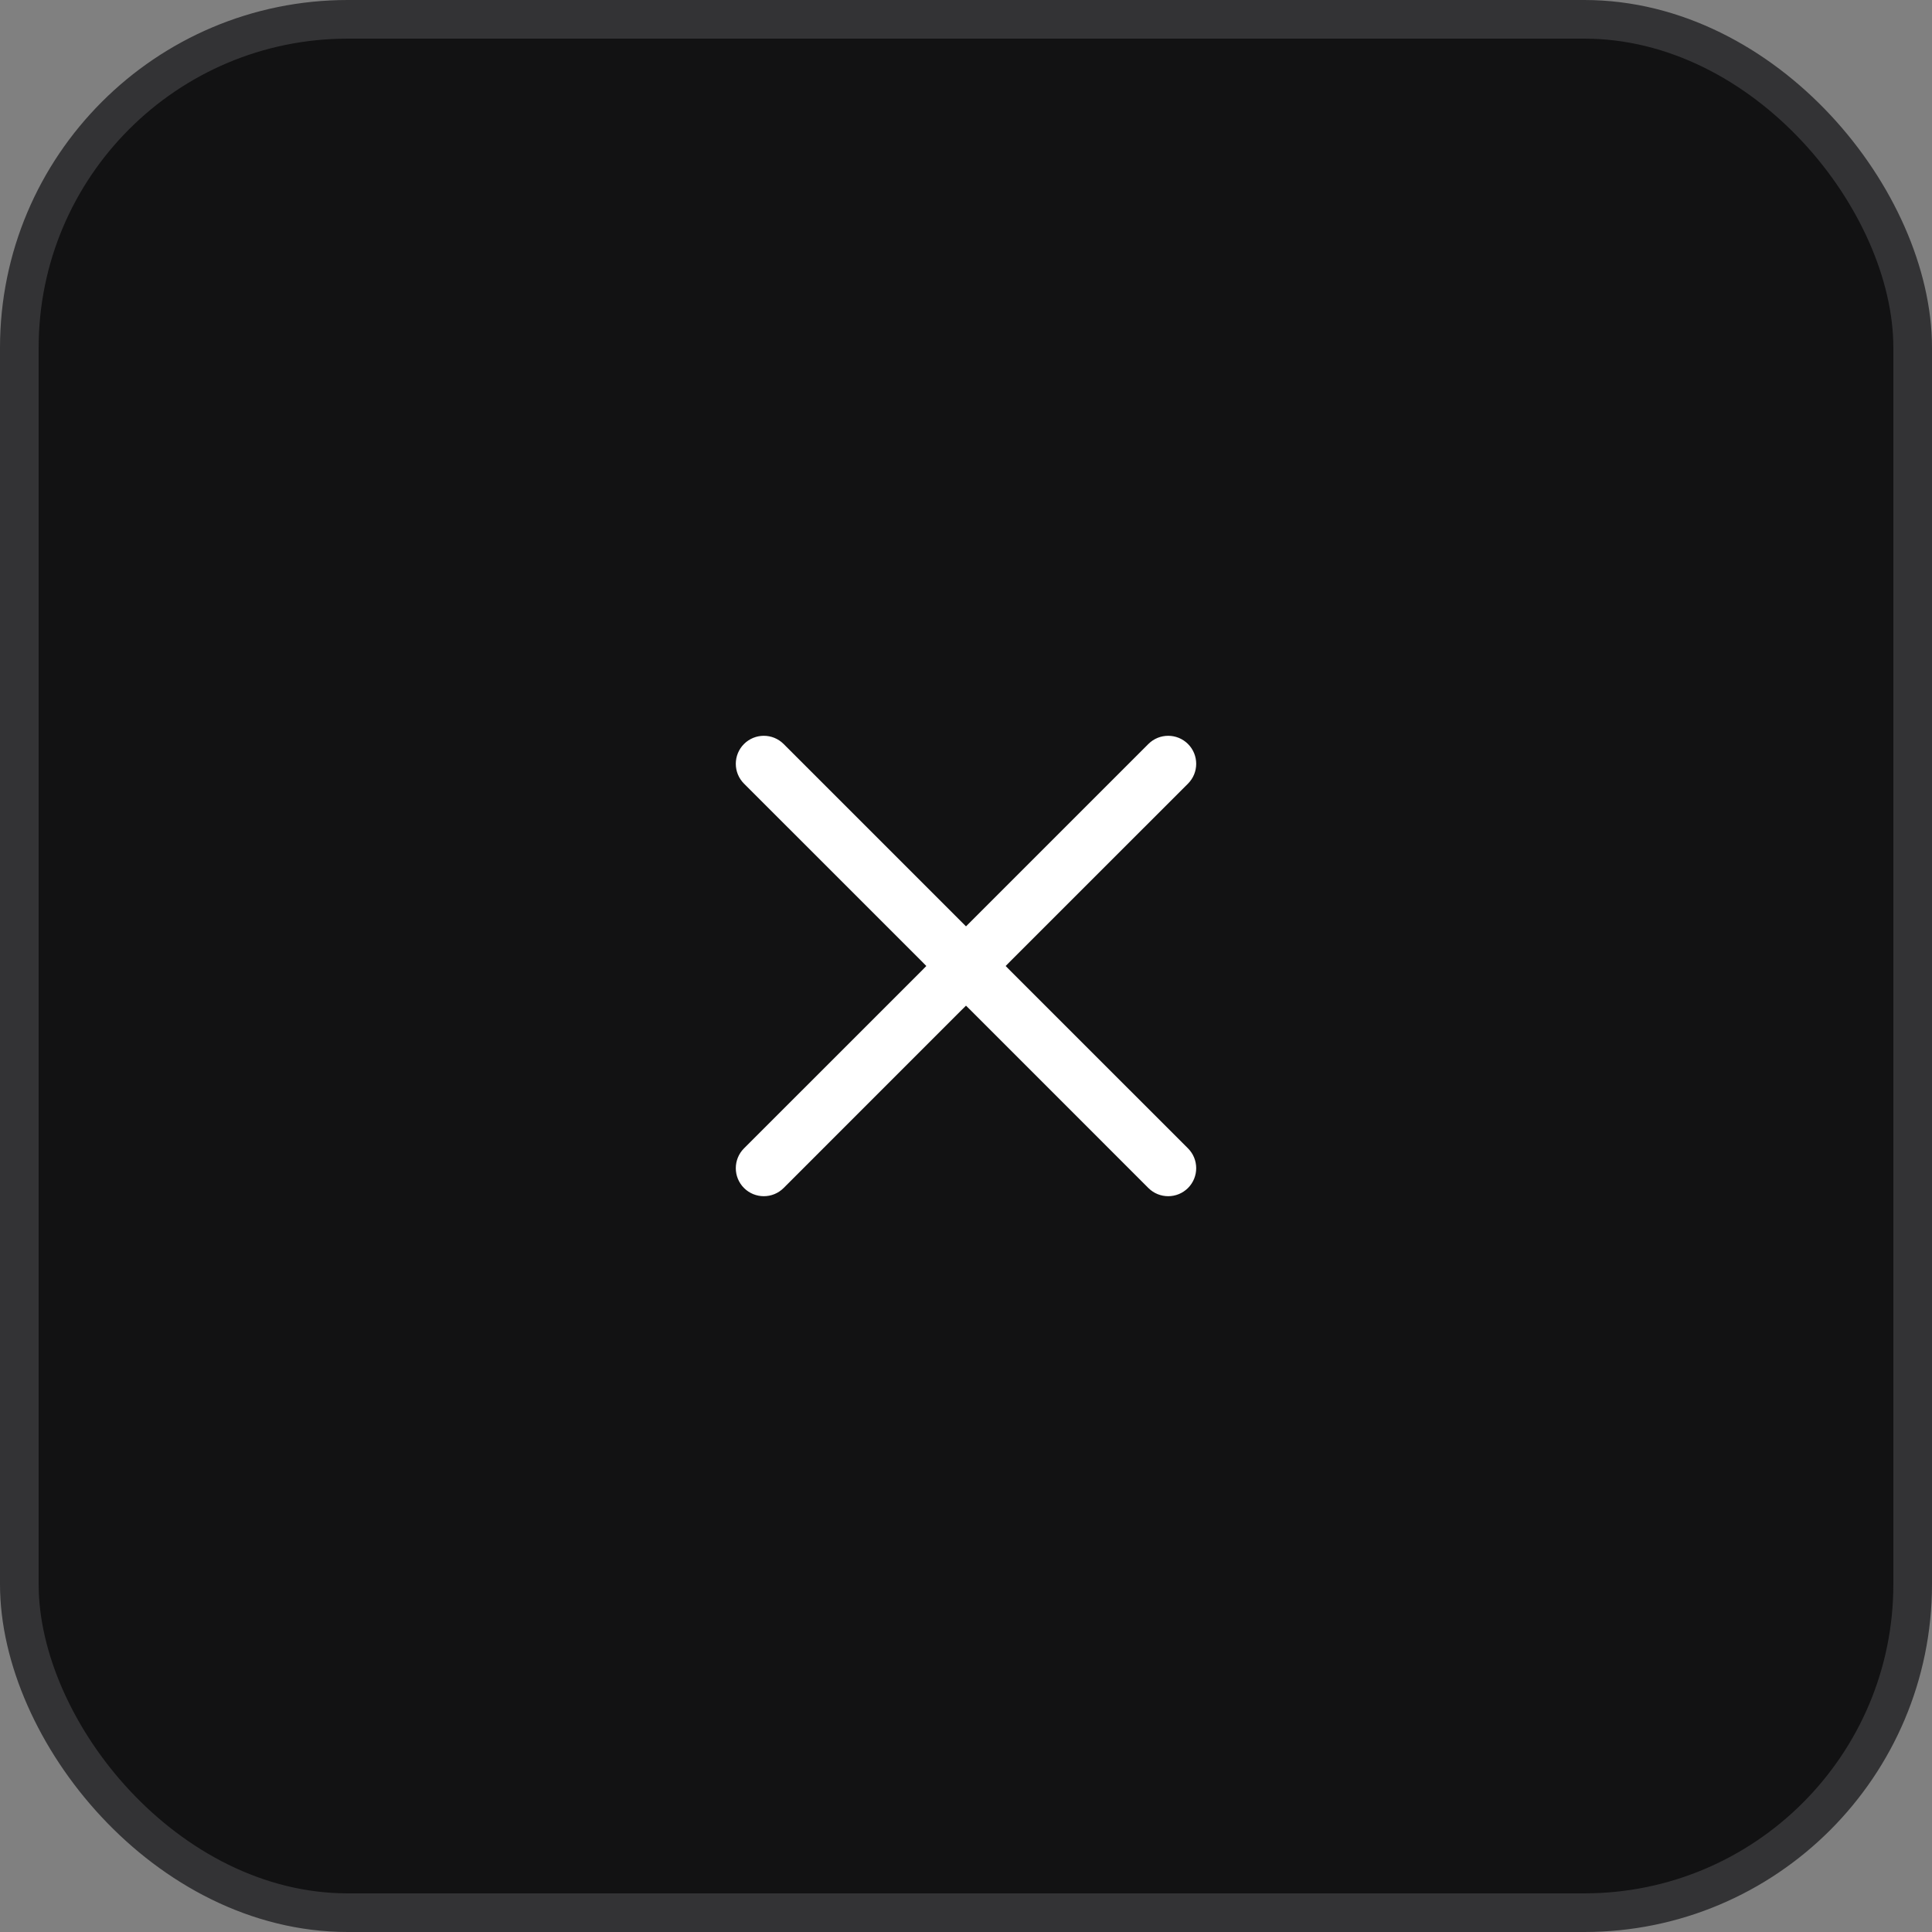
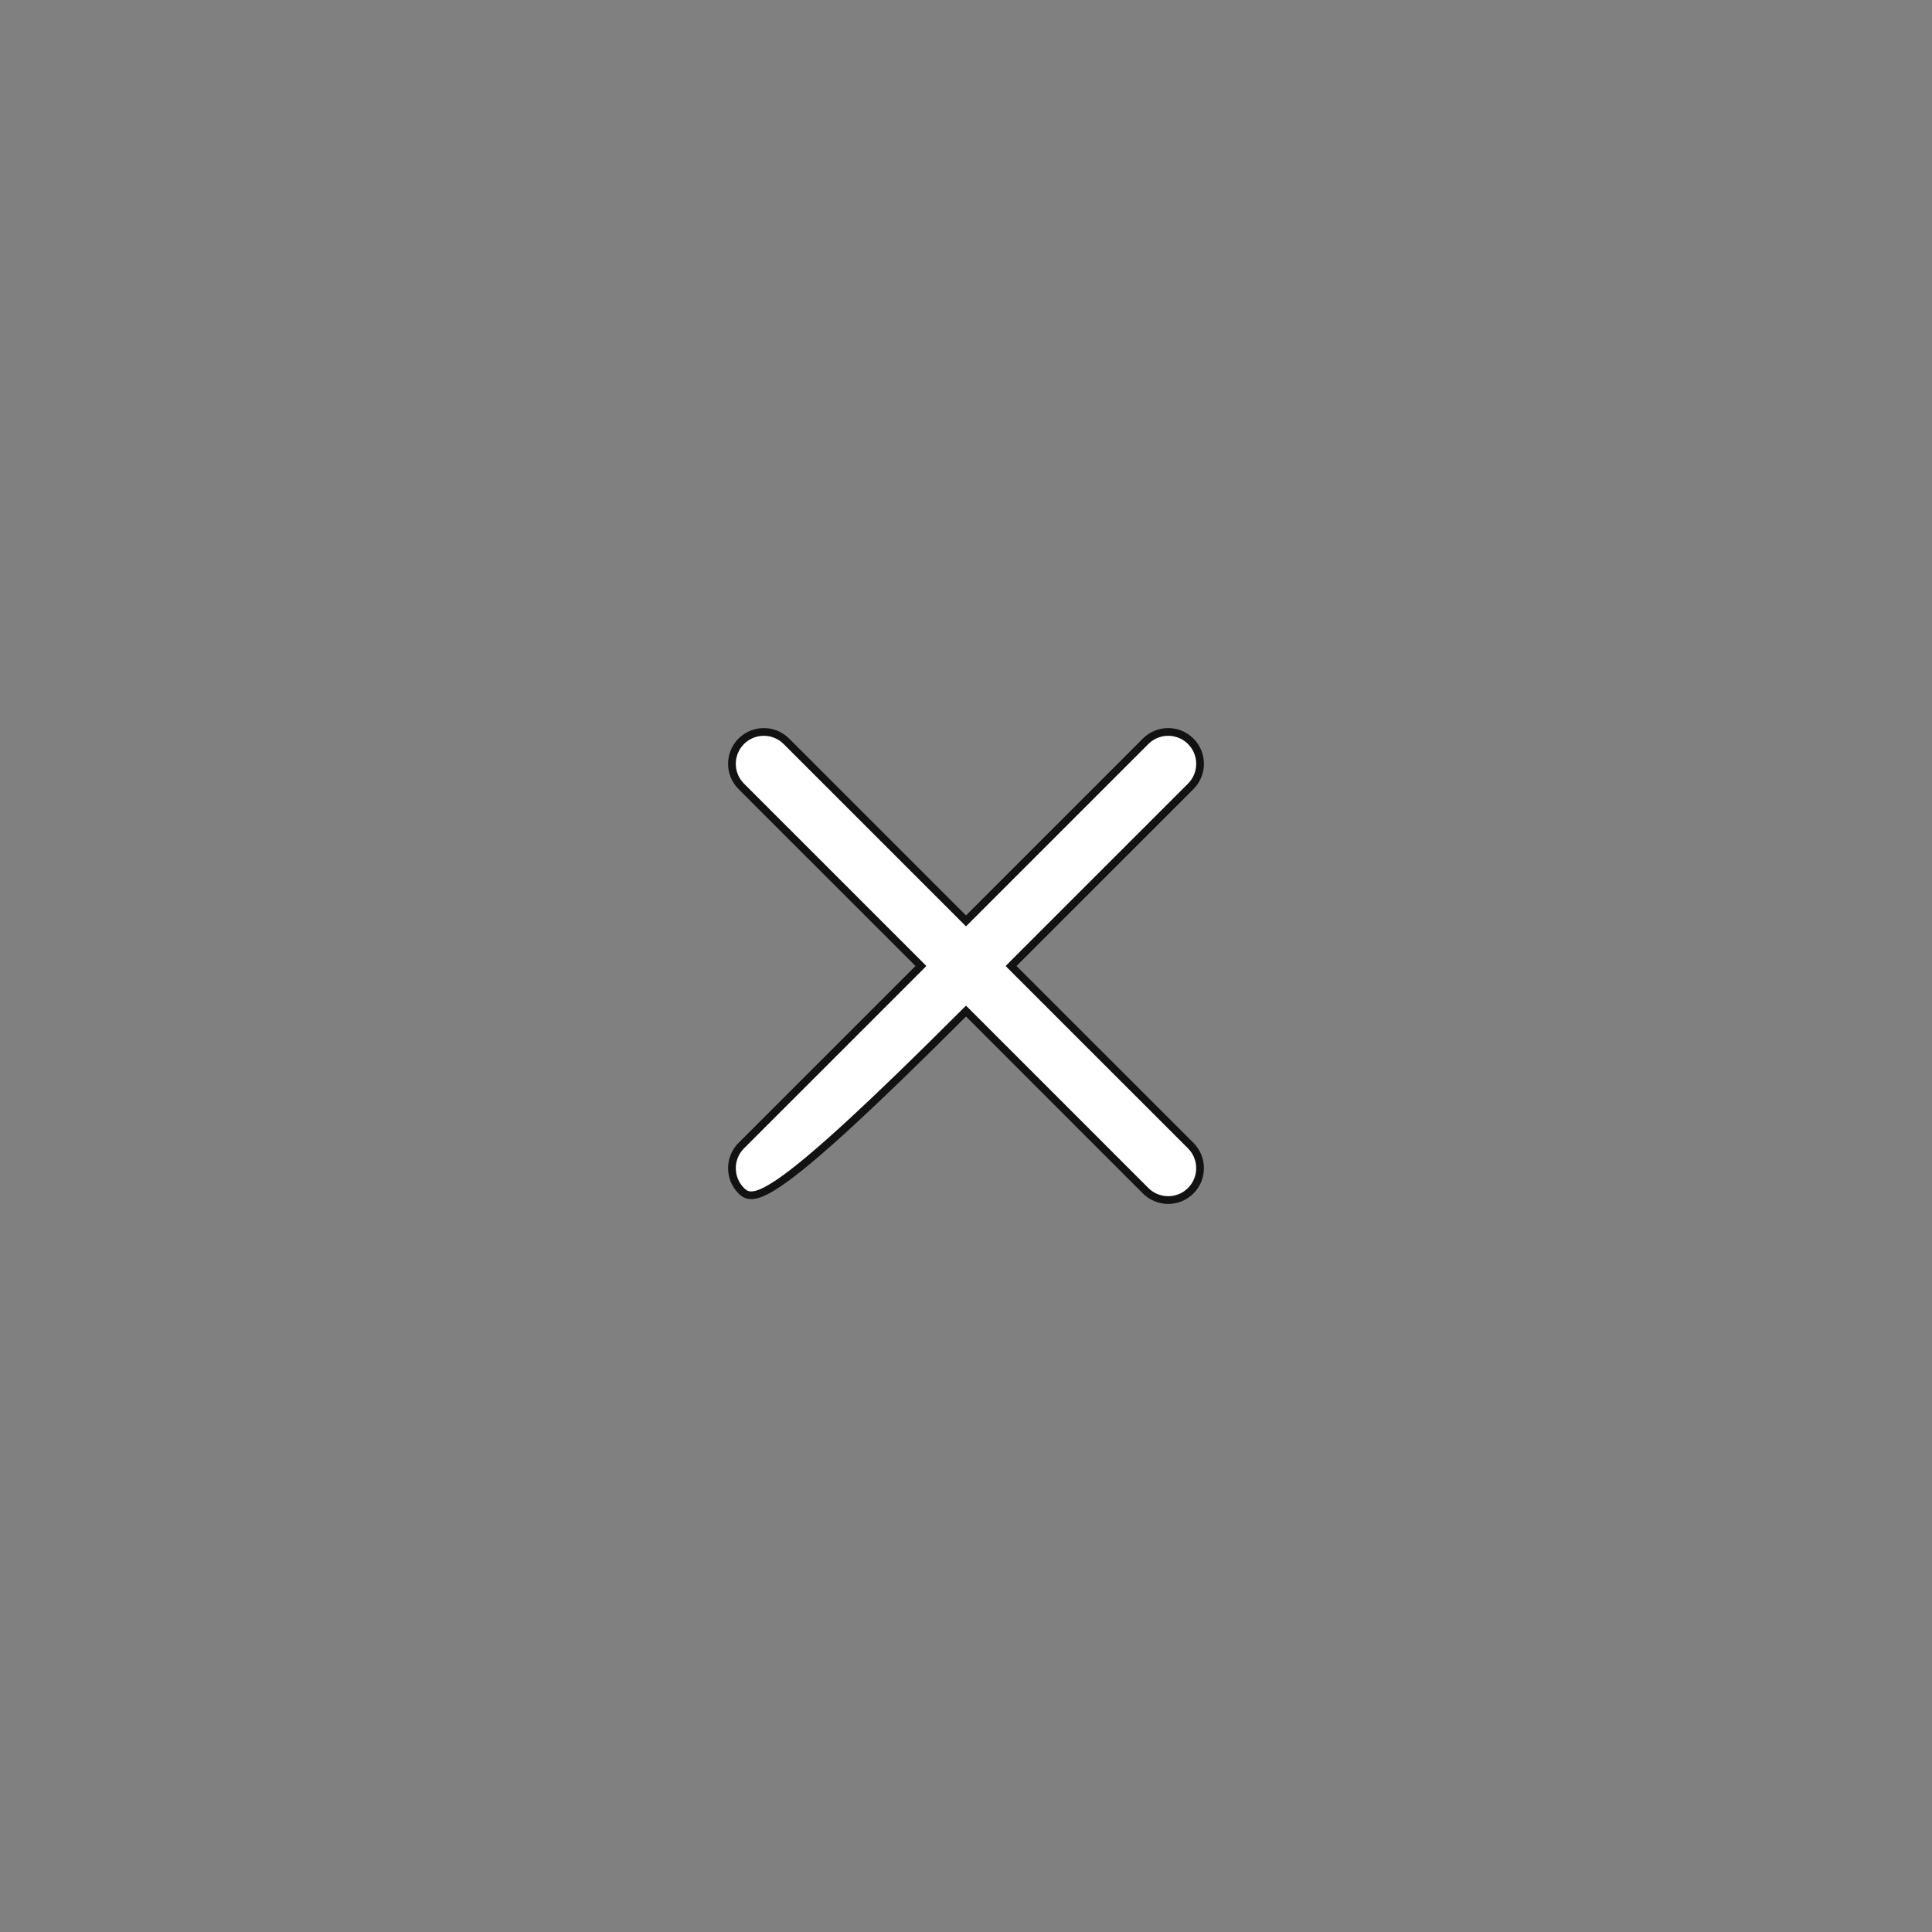
<svg xmlns="http://www.w3.org/2000/svg" width="50" height="50" viewBox="0 0 50 50" fill="none">
  <rect x="0" y="0" width="50" height="50" fill="#808080" stroke="none" />
-   <rect x="0.5" y="0.5" width="49" height="49" rx="8.5" fill="#121213" />
-   <rect x="0.5" y="0.5" width="49" height="49" rx="8.5" stroke="#333335" />
  <g clip-path="url(#clip0_187_2466)">
-     <path d="M26.237 24.929L26.167 25L26.237 25.071L30.816 29.649C31.138 29.971 31.138 30.494 30.816 30.816C30.494 31.138 29.971 31.138 29.649 30.816L25.071 26.237L25 26.167L24.929 26.237L20.351 30.816C20.029 31.138 19.506 31.138 19.184 30.816C18.862 30.494 18.862 29.971 19.184 29.649L23.763 25.071L23.833 25L23.763 24.929L19.184 20.351C18.862 20.029 18.862 19.506 19.184 19.184C19.506 18.862 20.029 18.862 20.351 19.184L24.929 23.762L25 23.833L25.071 23.762L29.649 19.184C29.971 18.862 30.494 18.862 30.816 19.184C31.138 19.506 31.138 20.029 30.816 20.351L26.237 24.929Z" fill="white" stroke="#121213" stroke-width="0.2" />
+     <path d="M26.237 24.929L26.167 25L26.237 25.071L30.816 29.649C31.138 29.971 31.138 30.494 30.816 30.816C30.494 31.138 29.971 31.138 29.649 30.816L25.071 26.237L25 26.167L24.929 26.237C20.029 31.138 19.506 31.138 19.184 30.816C18.862 30.494 18.862 29.971 19.184 29.649L23.763 25.071L23.833 25L23.763 24.929L19.184 20.351C18.862 20.029 18.862 19.506 19.184 19.184C19.506 18.862 20.029 18.862 20.351 19.184L24.929 23.762L25 23.833L25.071 23.762L29.649 19.184C29.971 18.862 30.494 18.862 30.816 19.184C31.138 19.506 31.138 20.029 30.816 20.351L26.237 24.929Z" fill="white" stroke="#121213" stroke-width="0.2" />
  </g>
  <defs>
    <clipPath id="clip0_187_2466">
      <rect width="20" height="20" fill="white" transform="translate(15 15)" />
    </clipPath>
  </defs>
</svg>